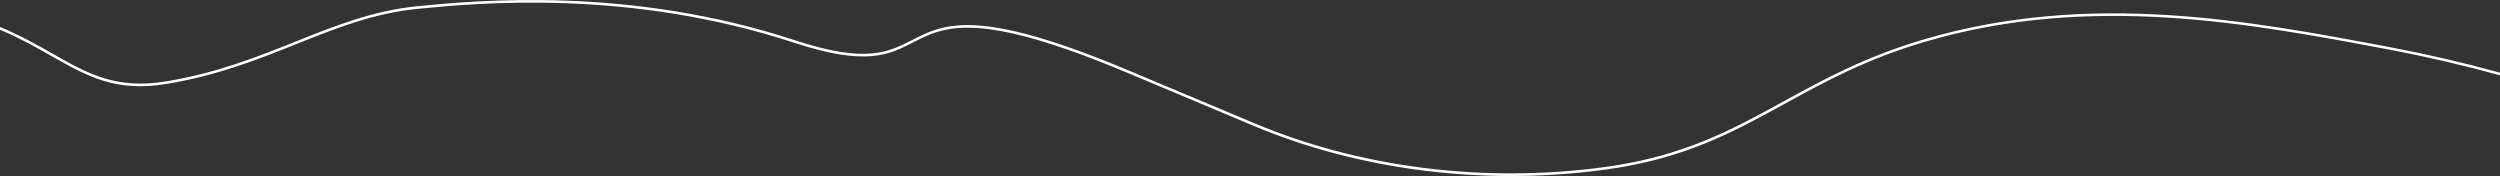
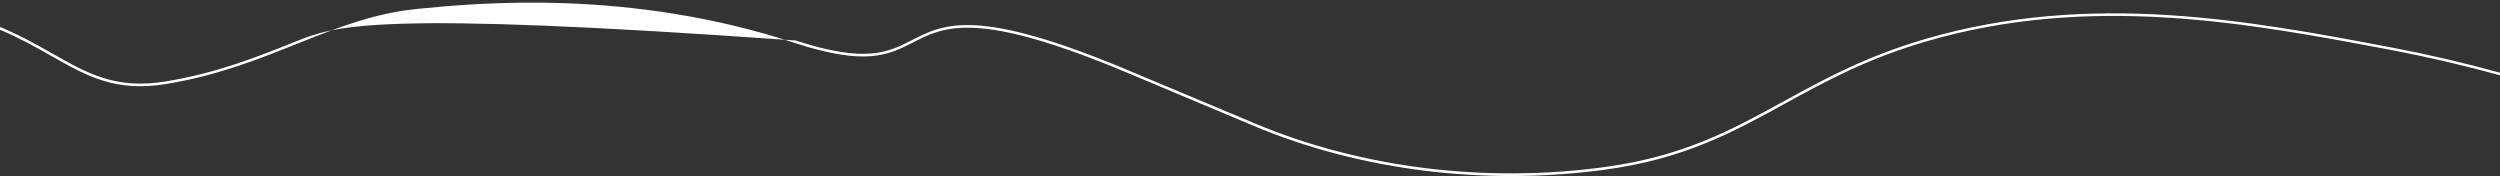
<svg xmlns="http://www.w3.org/2000/svg" viewBox="0 0 1920 135.18" preserveAspectRatio="none">
  <rect x="0" y="0" width="1920" height="135.18" fill="#333333" stroke="none" />
  <defs>
    <style>.cls-1{fill:#fff;}</style>
  </defs>
  <g id="Ebene_2" data-name="Ebene 2">
    <g id="Layer_3" data-name="Layer 3">
-       <path class="cls-1" d="M39.46,43C67,58.59,88.75,70.91,127.73,64.5,167.14,58,198,45.67,227.89,33.73c30.57-12.21,59.43-23.75,93.64-27l.72-.06C366.22,2.38,483-8.87,610,32.86c55.3,18.16,72.77,9.21,91.26-.27,24.14-12.38,49.11-25.18,165.14,23.56l96.5,40.54c81.46,34.22,177.21,46.17,269.6,33.65,61-8.26,98.38-28.8,138-50.55,31-17,63-34.61,108.9-48,126.49-36.9,248.26-13.91,355.71,6.37,29.32,5.54,57.6,12.16,84.89,19.67v-2q-41.71-11.51-84.52-19.6c-107.66-20.33-229.69-43.36-356.64-6.33l.28,1-.28-1C1432.73,43.32,1400.61,61,1369.54,78c-39.41,21.65-76.64,42.11-137.27,50.32-92,12.47-187.42.57-268.55-33.52L867.21,54.3C750.33,5.21,724.94,18.22,700.38,30.81c-18.1,9.28-35.21,18.05-89.71.15C483.25-10.91,366.15.38,322.06,4.62l-.72.07C286.85,8,257.85,19.61,227.15,31.88c-29.77,11.89-60.55,24.2-99.75,30.64-38.28,6.3-59.76-5.87-86.95-21.27C28.4,34.42,15.57,27.16,0,20.68v2.17C15.14,29.21,27.67,36.31,39.46,43Z" />
+       <path class="cls-1" d="M39.46,43C67,58.59,88.75,70.91,127.73,64.5,167.14,58,198,45.67,227.89,33.73c30.57-12.21,59.43-23.75,93.64-27l.72-.06C366.22,2.38,483-8.87,610,32.86c55.3,18.16,72.77,9.21,91.26-.27,24.14-12.38,49.11-25.18,165.14,23.56l96.5,40.54c81.46,34.22,177.21,46.17,269.6,33.65,61-8.26,98.38-28.8,138-50.55,31-17,63-34.61,108.9-48,126.49-36.9,248.26-13.91,355.71,6.37,29.32,5.54,57.6,12.16,84.89,19.67v-2q-41.71-11.51-84.52-19.6c-107.66-20.33-229.69-43.36-356.64-6.33l.28,1-.28-1C1432.73,43.32,1400.61,61,1369.54,78c-39.41,21.65-76.64,42.11-137.27,50.32-92,12.47-187.42.57-268.55-33.52L867.21,54.3C750.33,5.21,724.94,18.22,700.38,30.81c-18.1,9.28-35.21,18.05-89.71.15l-.72.07C286.85,8,257.85,19.61,227.15,31.88c-29.77,11.89-60.55,24.2-99.75,30.64-38.28,6.3-59.76-5.87-86.95-21.27C28.4,34.42,15.57,27.16,0,20.68v2.17C15.14,29.21,27.67,36.31,39.46,43Z" />
    </g>
  </g>
</svg>